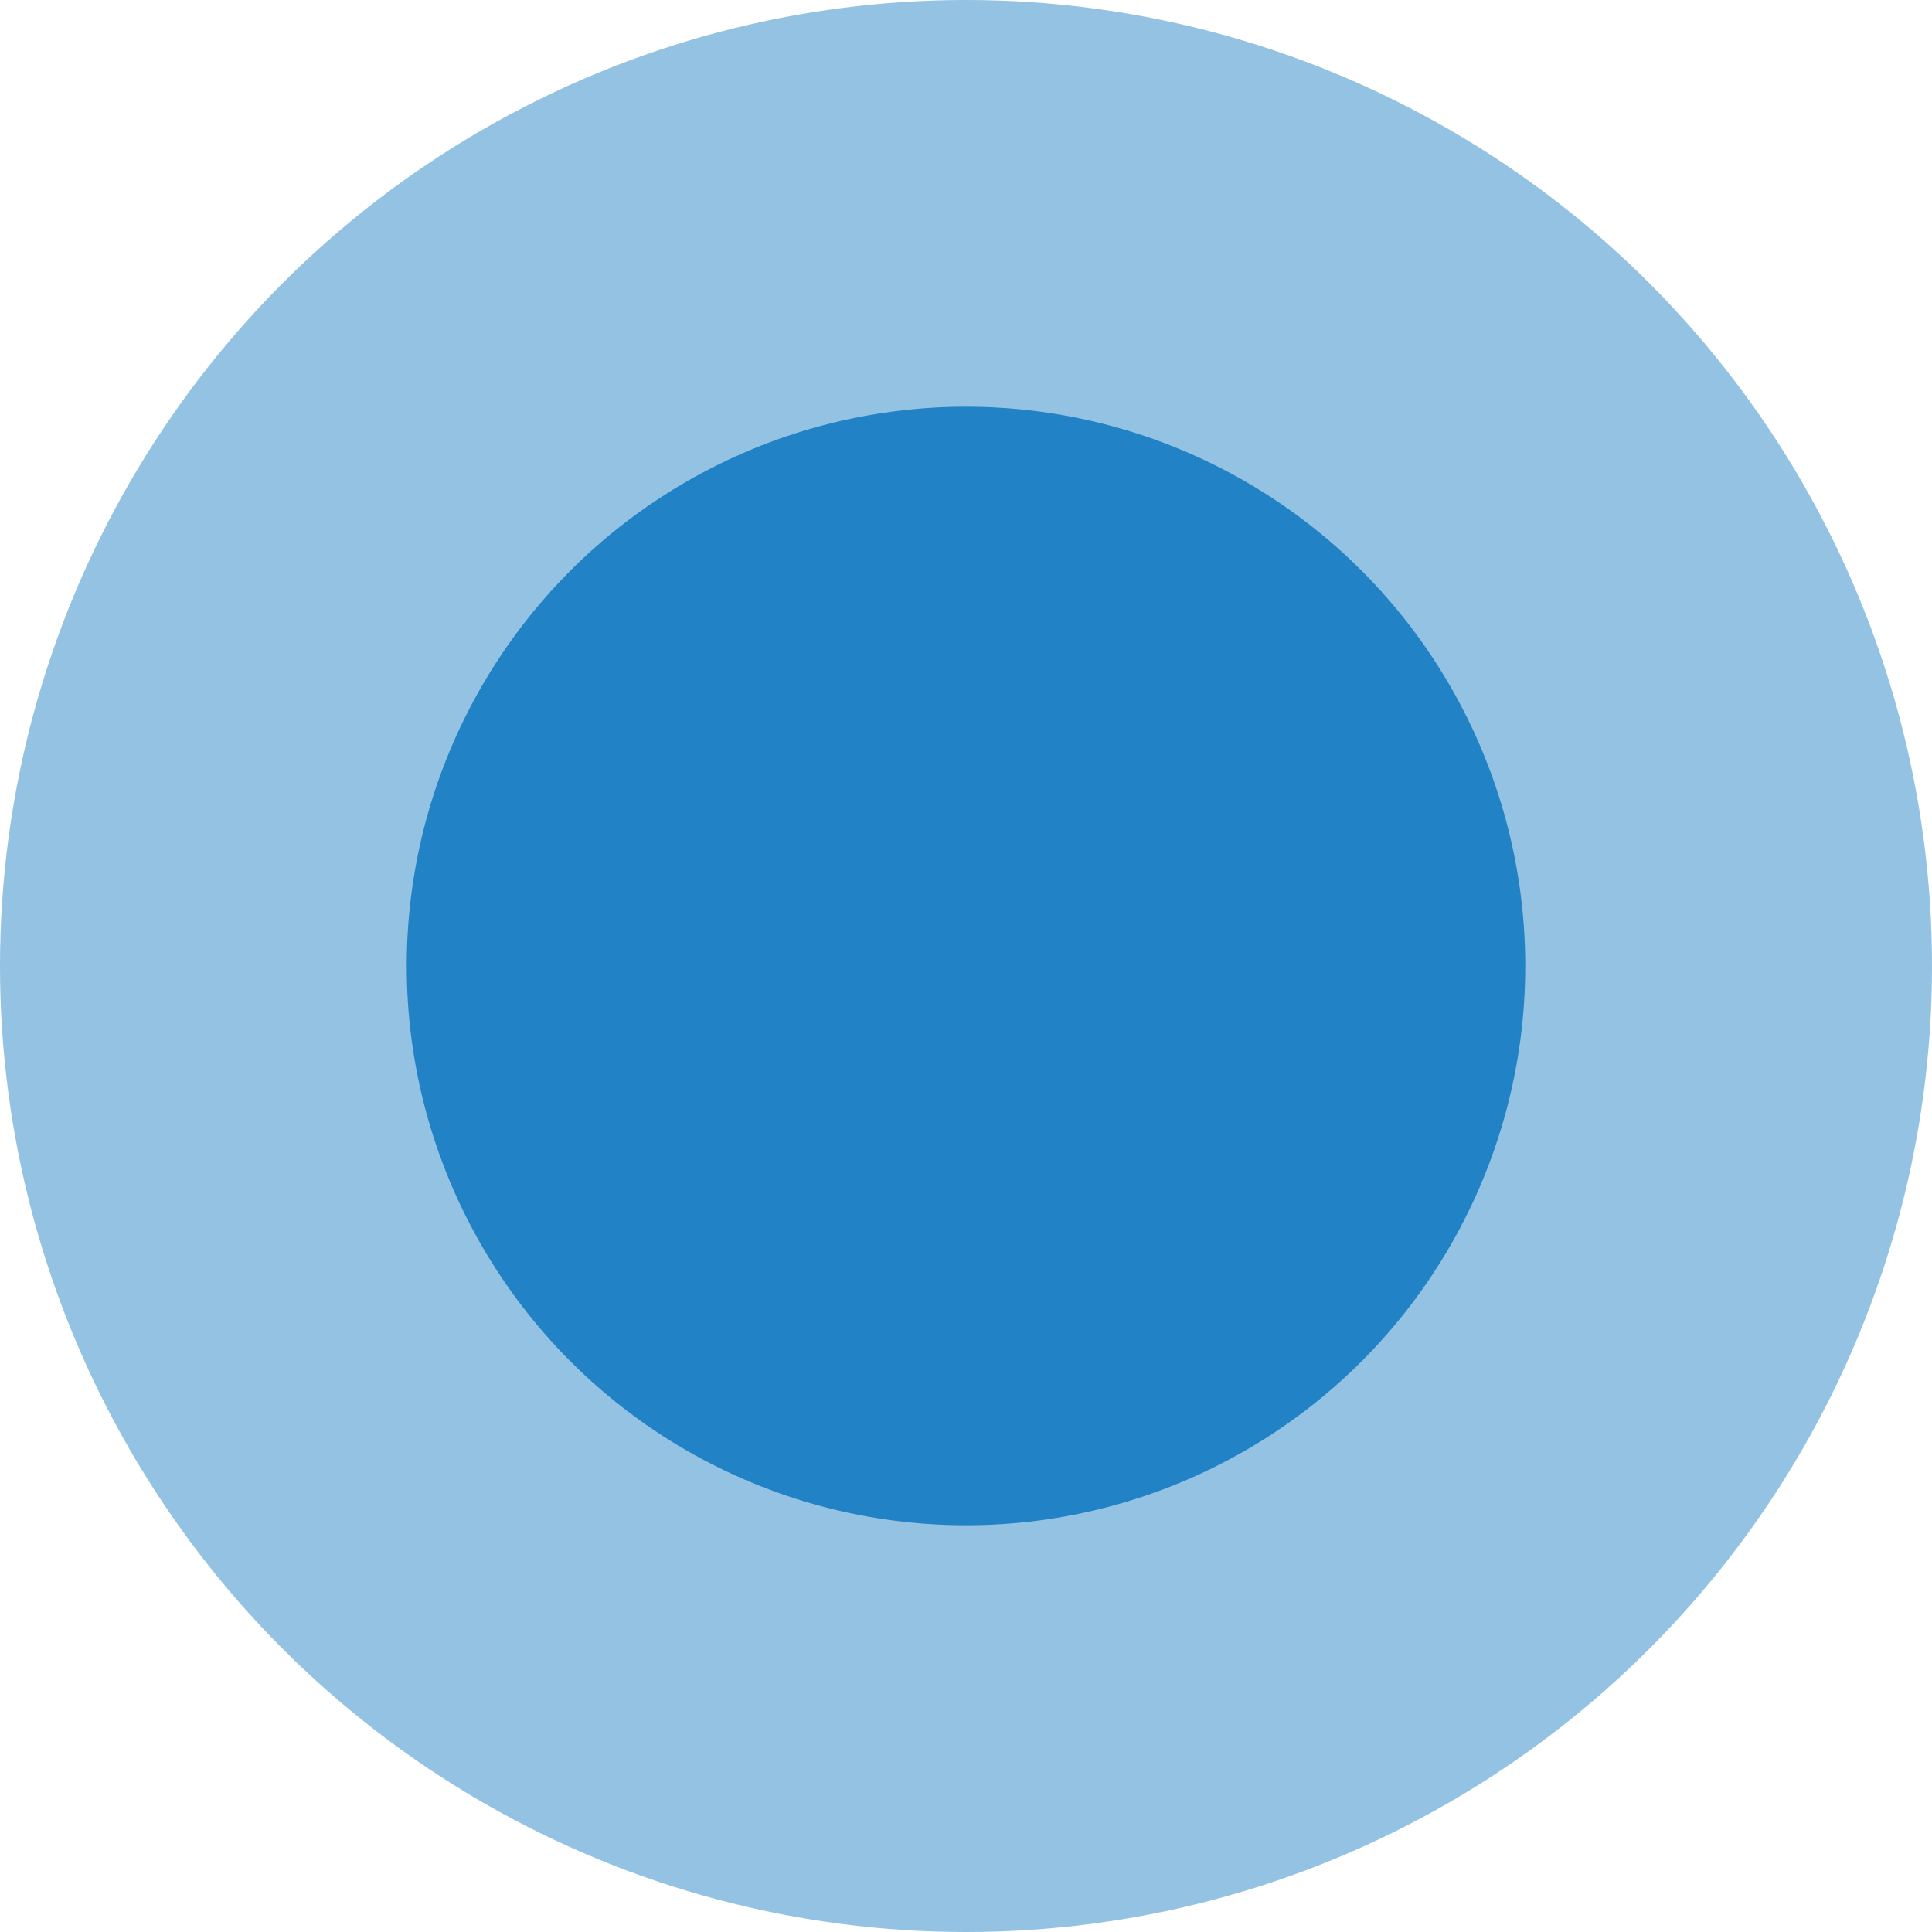
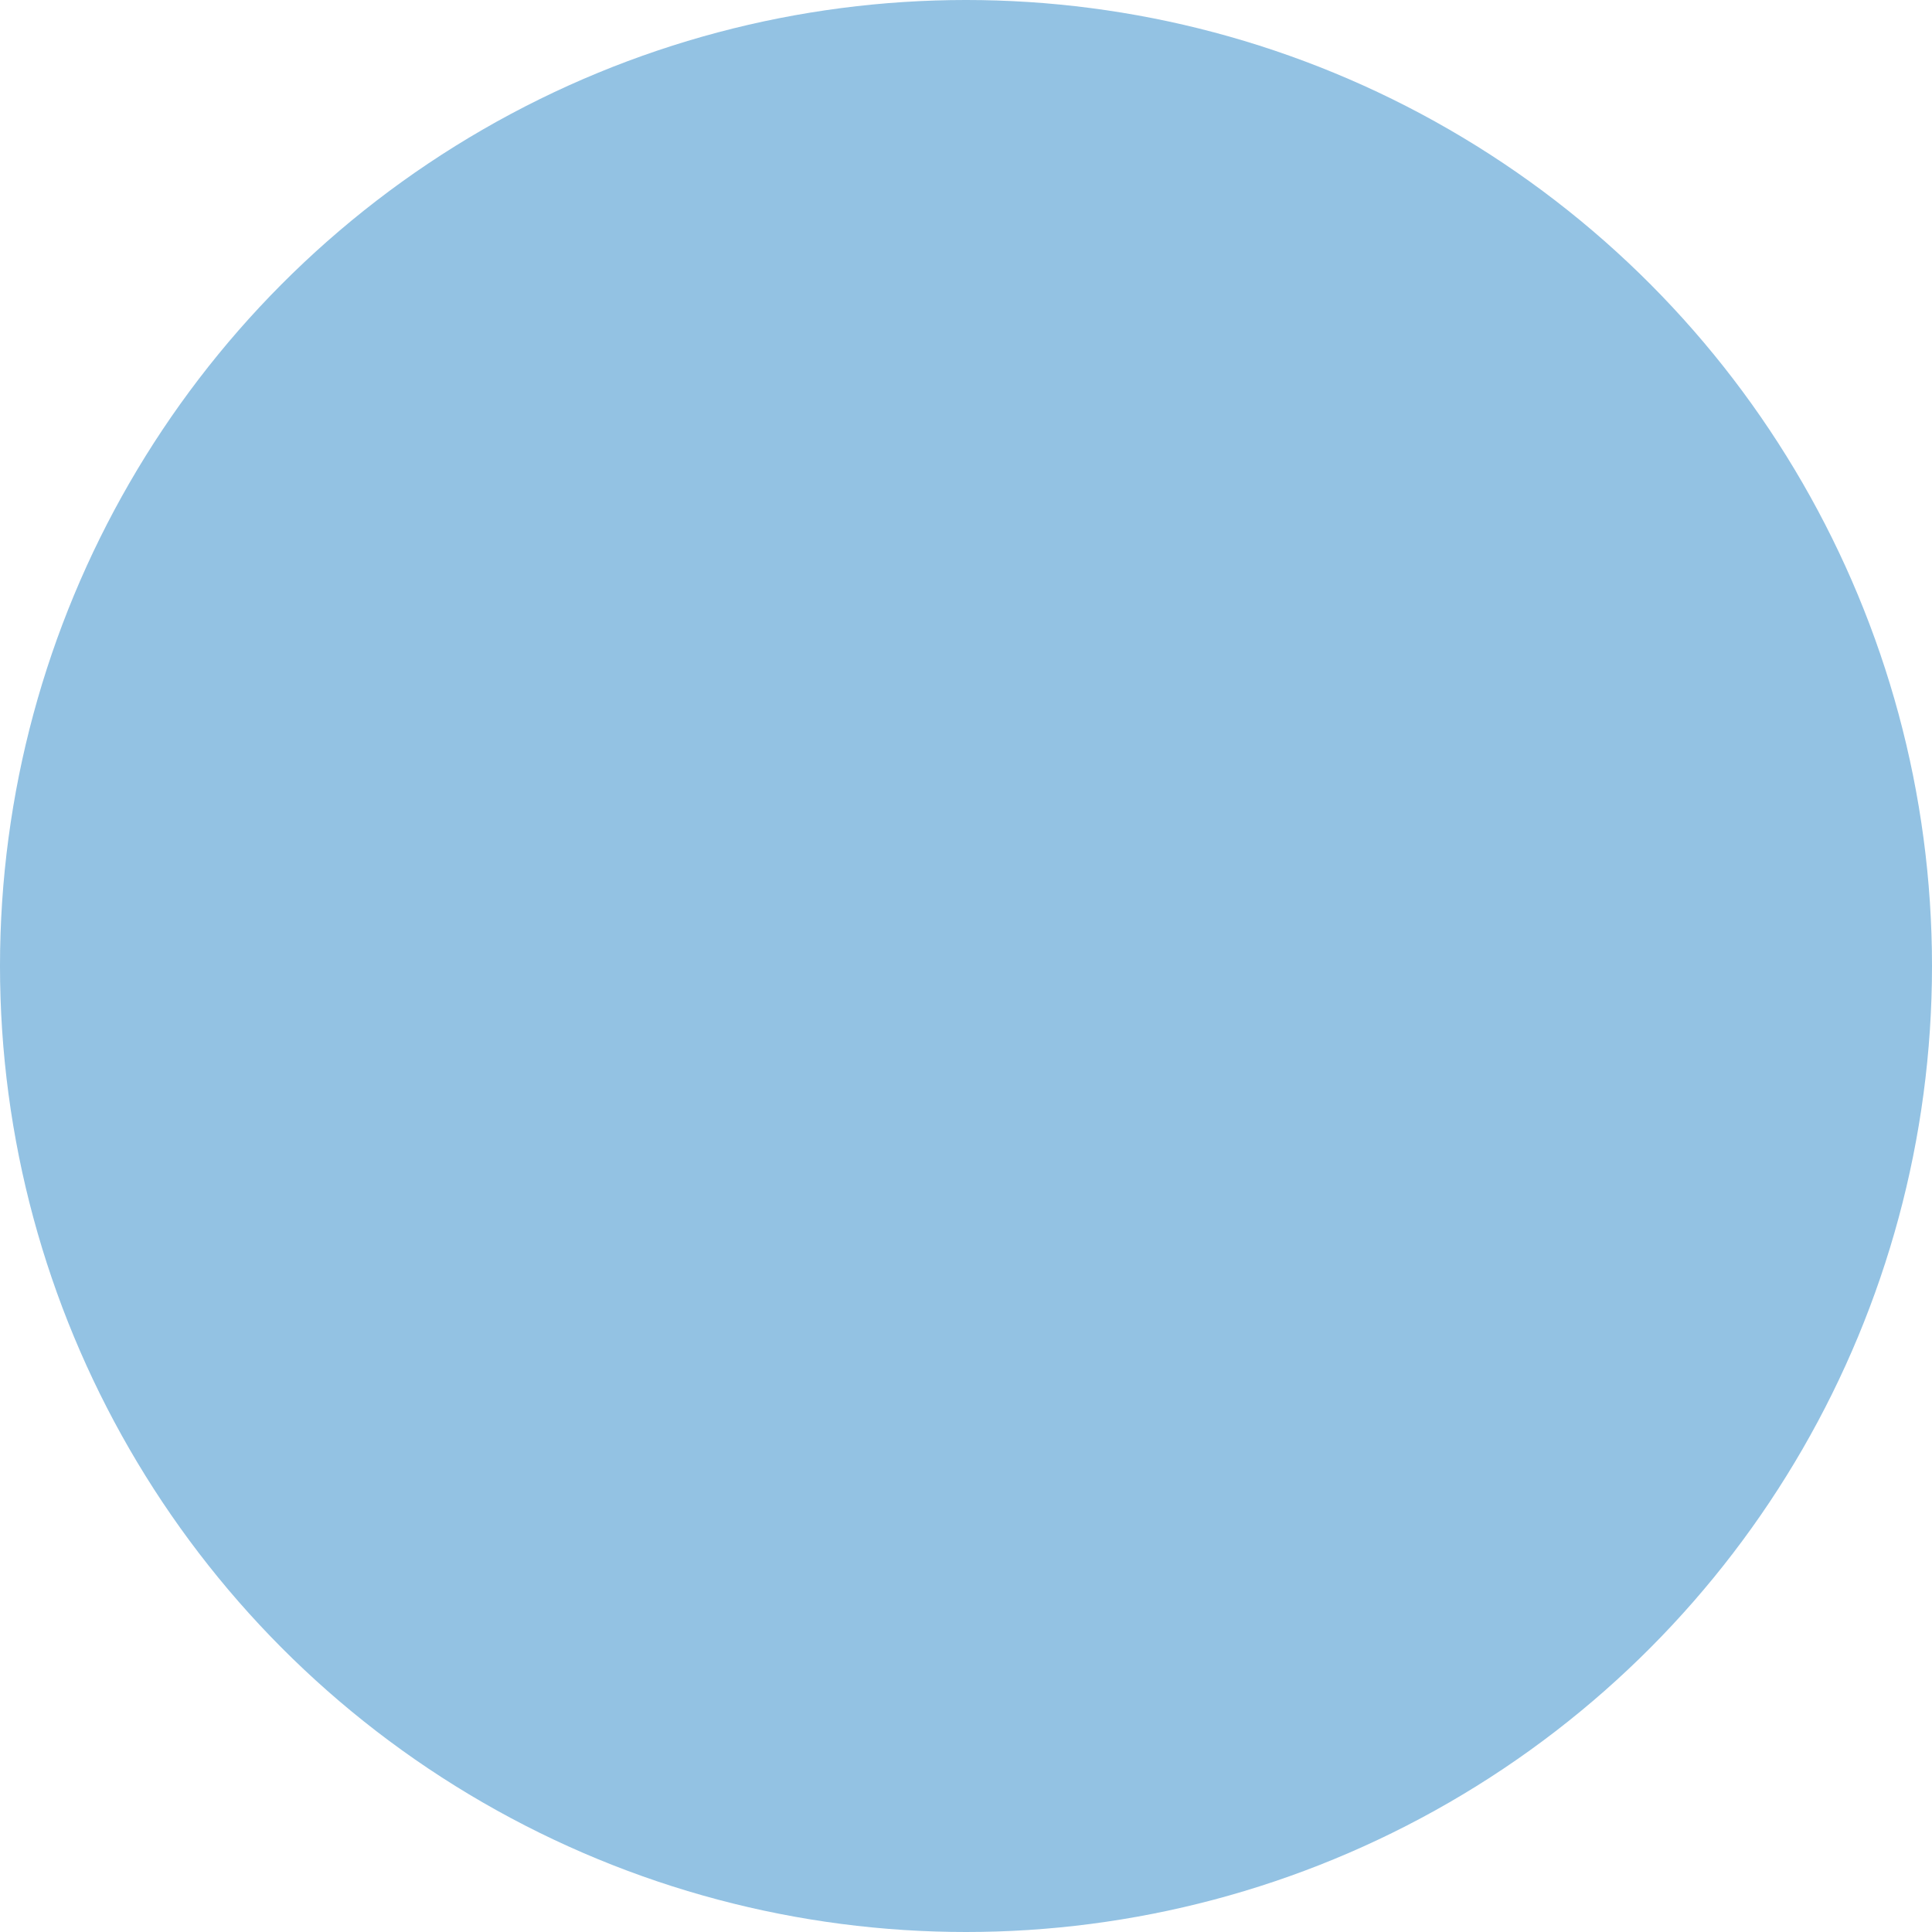
<svg xmlns="http://www.w3.org/2000/svg" version="1.1" id="Calque_1" x="0px" y="0px" viewBox="0 0 19 19" style="enable-background:new 0 0 19 19;" xml:space="preserve">
  <style type="text/css">
	.st0{fill-rule:evenodd;clip-rule:evenodd;fill:#2182C5;fill-opacity:0.486;}
	.st1{fill-rule:evenodd;clip-rule:evenodd;fill:#2182C5;}
</style>
  <desc>Created with Sketch.</desc>
  <g>
    <g transform="translate(-779, -1941)">
      <g id="Group-9-Copy-4" transform="translate(779, 1941)">
        <circle id="Oval" class="st0" cx="9.5" cy="9.5" r="9.5" />
-         <circle id="Oval-Copy" class="st1" cx="9.5" cy="9.5" r="5.5" />
      </g>
    </g>
  </g>
</svg>